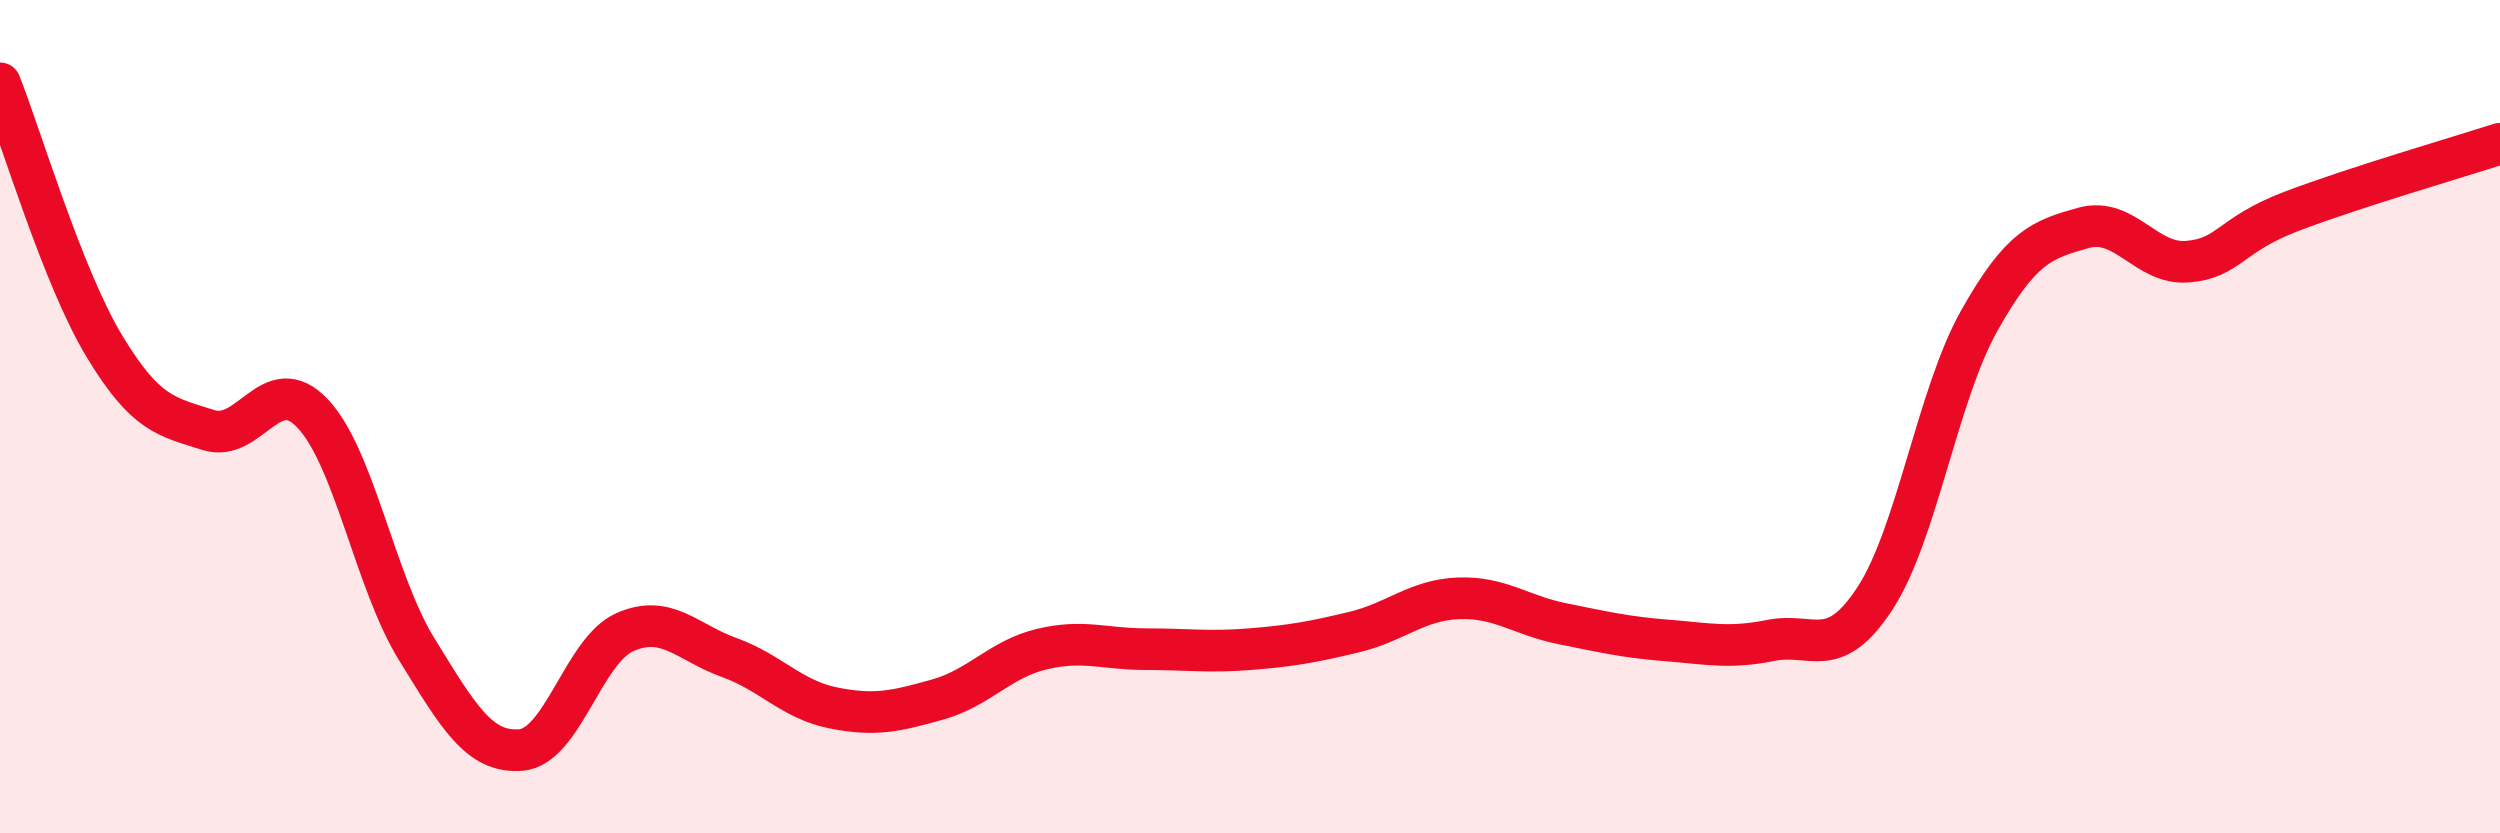
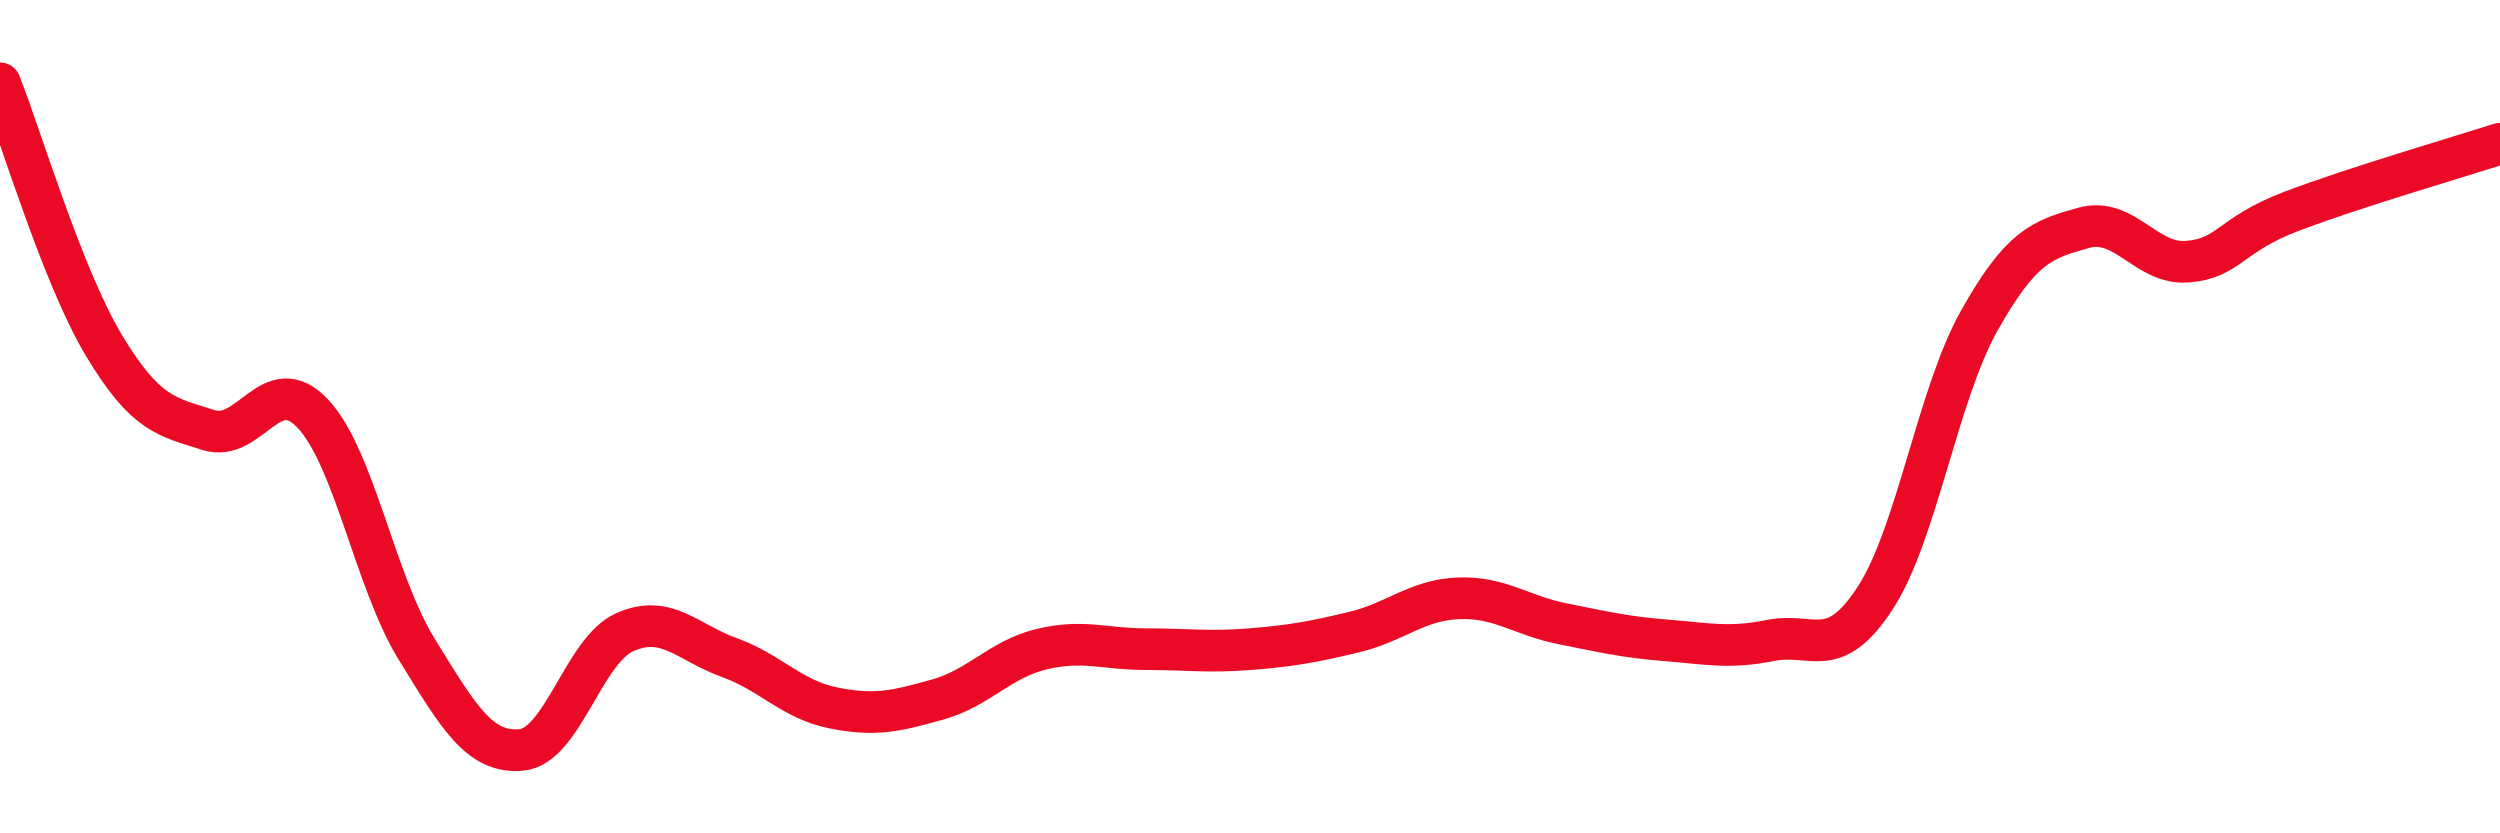
<svg xmlns="http://www.w3.org/2000/svg" width="60" height="20" viewBox="0 0 60 20">
-   <path d="M 0,2 C 0.5,3.26 1.5,6.64 2.5,8.3 C 3.5,9.96 4,10 5,10.32 C 6,10.64 6.5,8.87 7.5,9.92 C 8.5,10.97 9,13.96 10,15.58 C 11,17.2 11.5,18.08 12.5,18 C 13.5,17.92 14,15.61 15,15.17 C 16,14.73 16.5,15.42 17.5,15.78 C 18.5,16.14 19,16.79 20,16.99 C 21,17.19 21.5,17.07 22.5,16.79 C 23.5,16.51 24,15.82 25,15.58 C 26,15.34 26.5,15.58 27.5,15.58 C 28.5,15.58 29,15.66 30,15.58 C 31,15.5 31.5,15.41 32.5,15.17 C 33.5,14.93 34,14.4 35,14.36 C 36,14.32 36.5,14.77 37.5,14.97 C 38.5,15.17 39,15.29 40,15.37 C 41,15.45 41.5,15.57 42.5,15.37 C 43.5,15.17 44,15.89 45,14.36 C 46,12.83 46.5,9.48 47.5,7.7 C 48.5,5.92 49,5.75 50,5.47 C 51,5.19 51.5,6.36 52.5,6.28 C 53.5,6.2 53.5,5.64 55,5.07 C 56.5,4.5 59,3.77 60,3.45L60 20L0 20Z" fill="#EB0A25" opacity="0.1" stroke-linecap="round" stroke-linejoin="round" />
  <path d="M 0,2 C 0.5,3.26 1.5,6.64 2.5,8.3 C 3.5,9.96 4,10 5,10.32 C 6,10.64 6.5,8.87 7.5,9.92 C 8.5,10.97 9,13.96 10,15.58 C 11,17.2 11.5,18.08 12.5,18 C 13.5,17.92 14,15.61 15,15.17 C 16,14.73 16.5,15.42 17.5,15.78 C 18.5,16.14 19,16.79 20,16.99 C 21,17.19 21.5,17.07 22.5,16.79 C 23.5,16.51 24,15.82 25,15.58 C 26,15.34 26.5,15.58 27.5,15.58 C 28.5,15.58 29,15.66 30,15.58 C 31,15.5 31.5,15.41 32.5,15.17 C 33.5,14.93 34,14.4 35,14.36 C 36,14.32 36.5,14.77 37.5,14.97 C 38.5,15.17 39,15.29 40,15.37 C 41,15.45 41.5,15.57 42.5,15.37 C 43.5,15.17 44,15.89 45,14.36 C 46,12.83 46.5,9.48 47.5,7.7 C 48.5,5.92 49,5.75 50,5.47 C 51,5.19 51.5,6.36 52.5,6.28 C 53.5,6.2 53.5,5.64 55,5.07 C 56.5,4.5 59,3.77 60,3.45" stroke="#EB0A25" stroke-width="1" fill="none" stroke-linecap="round" stroke-linejoin="round" />
</svg>